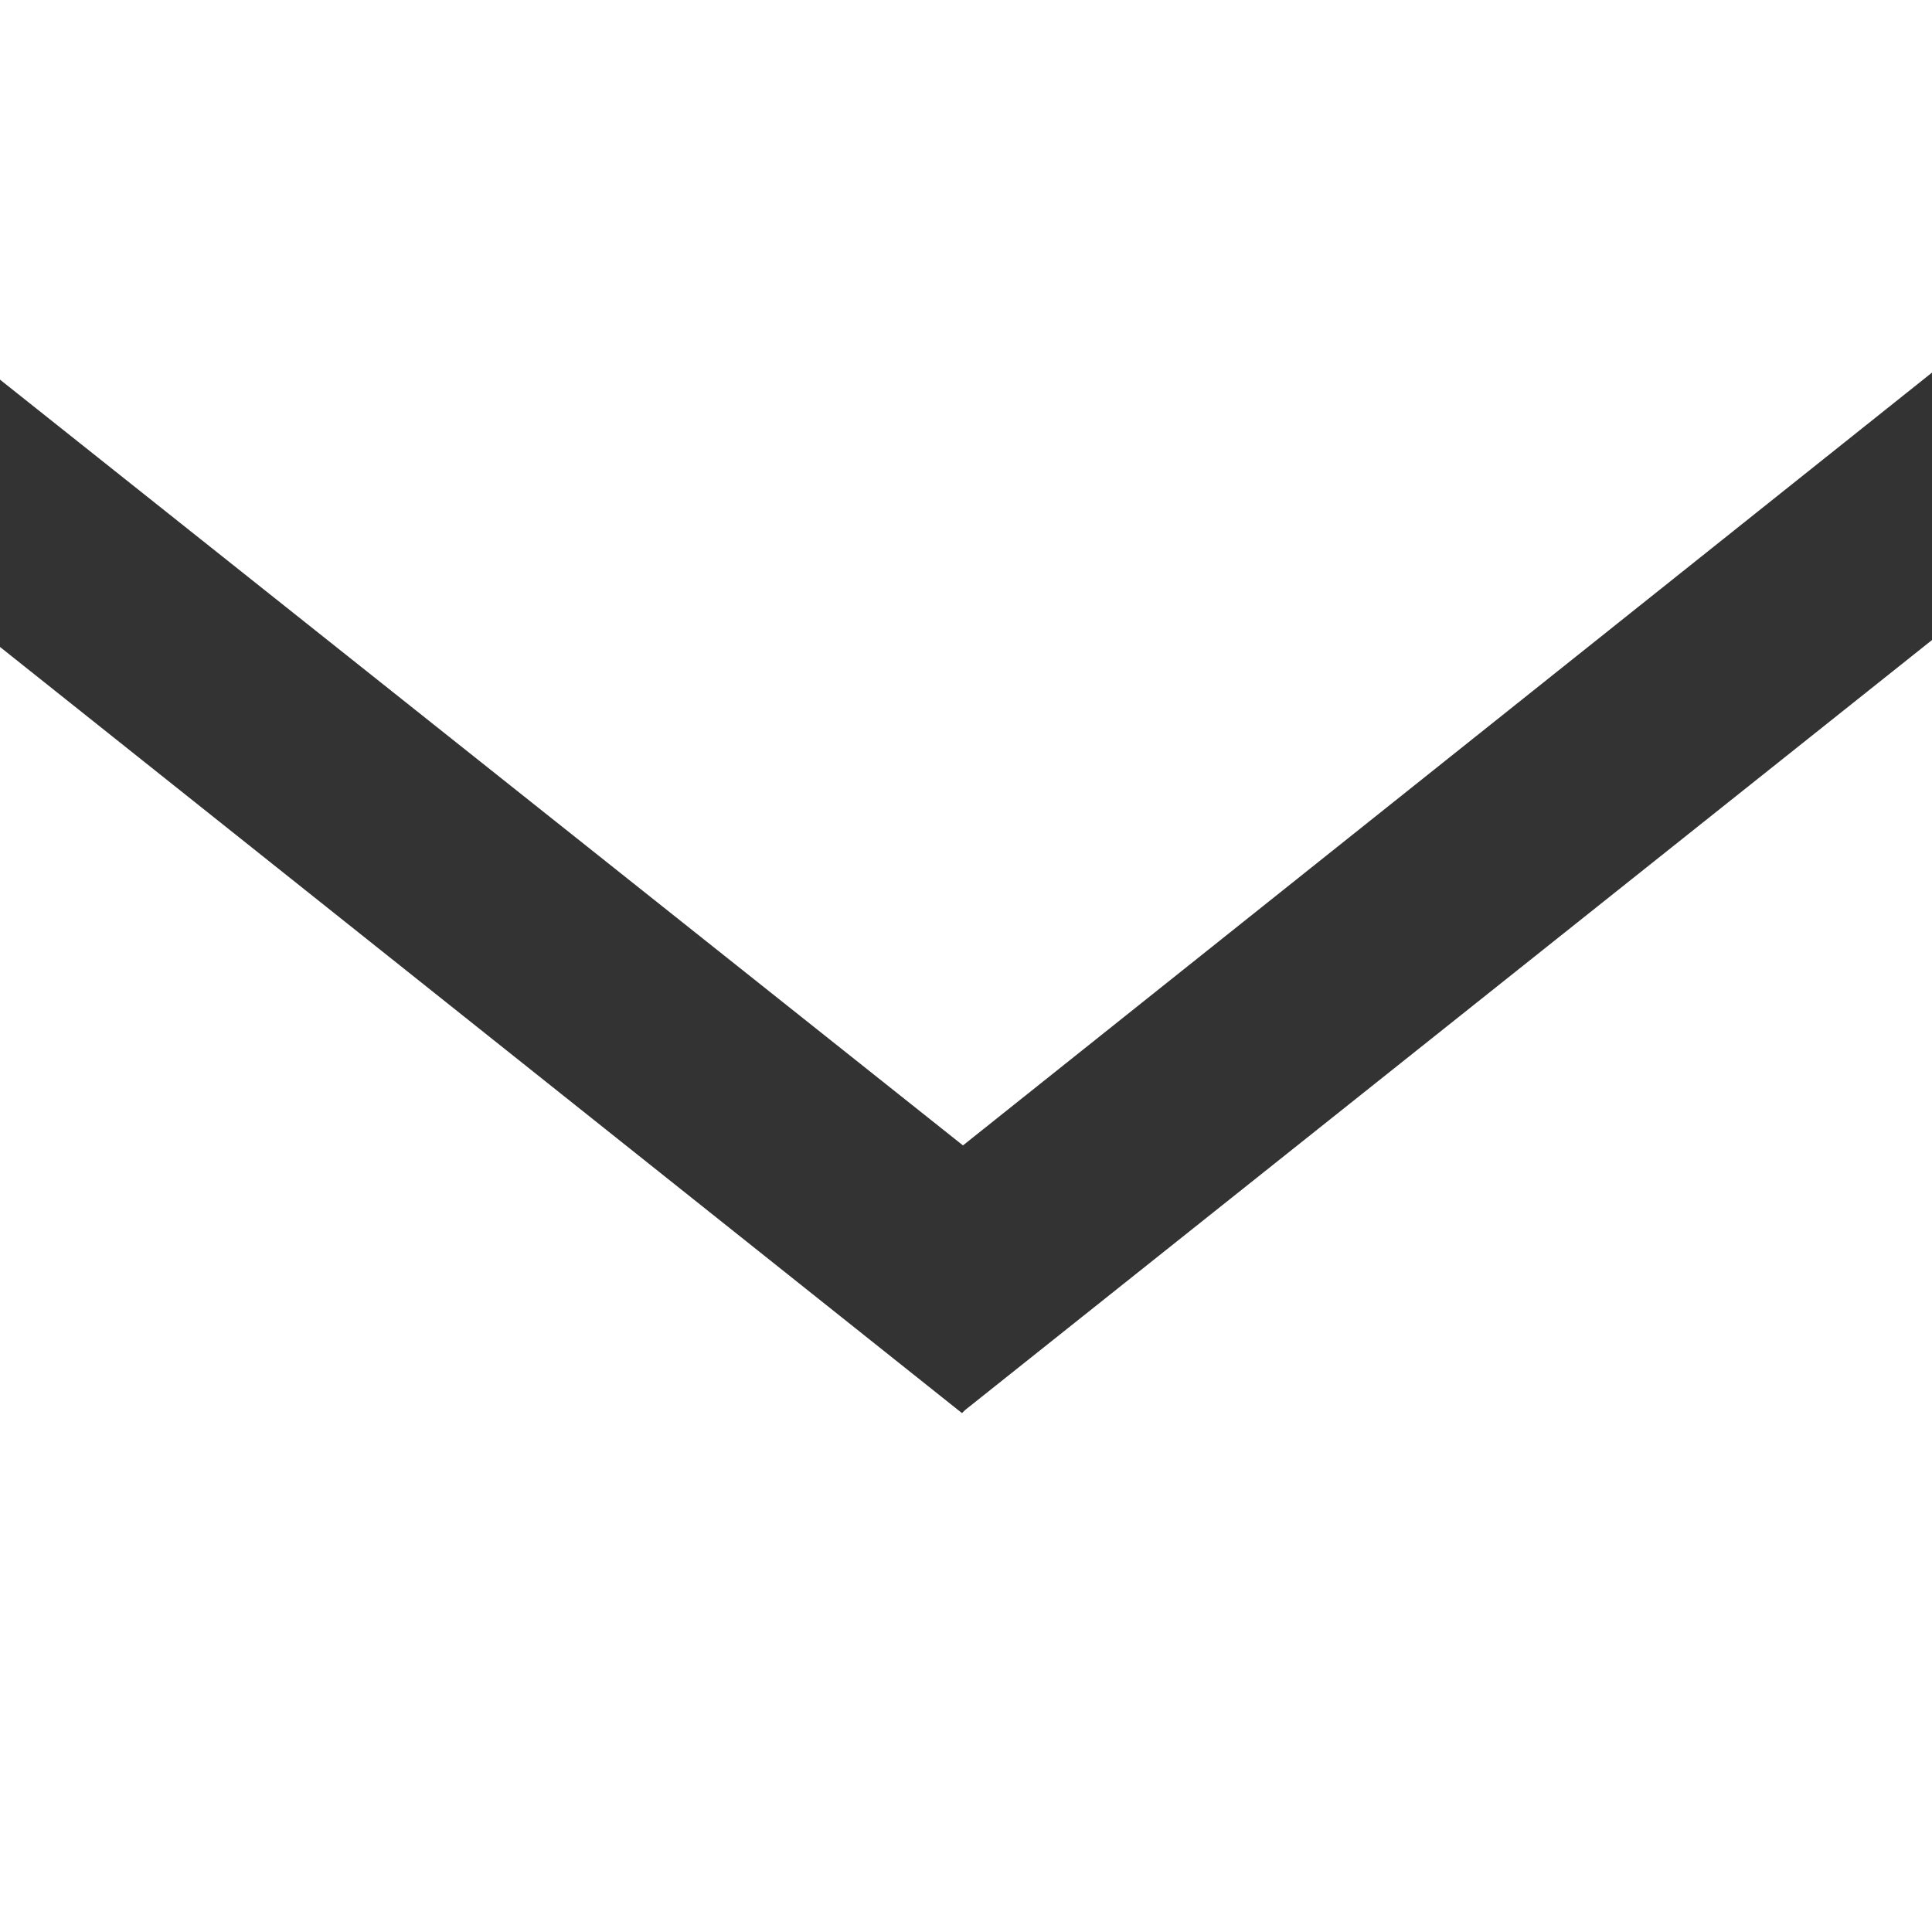
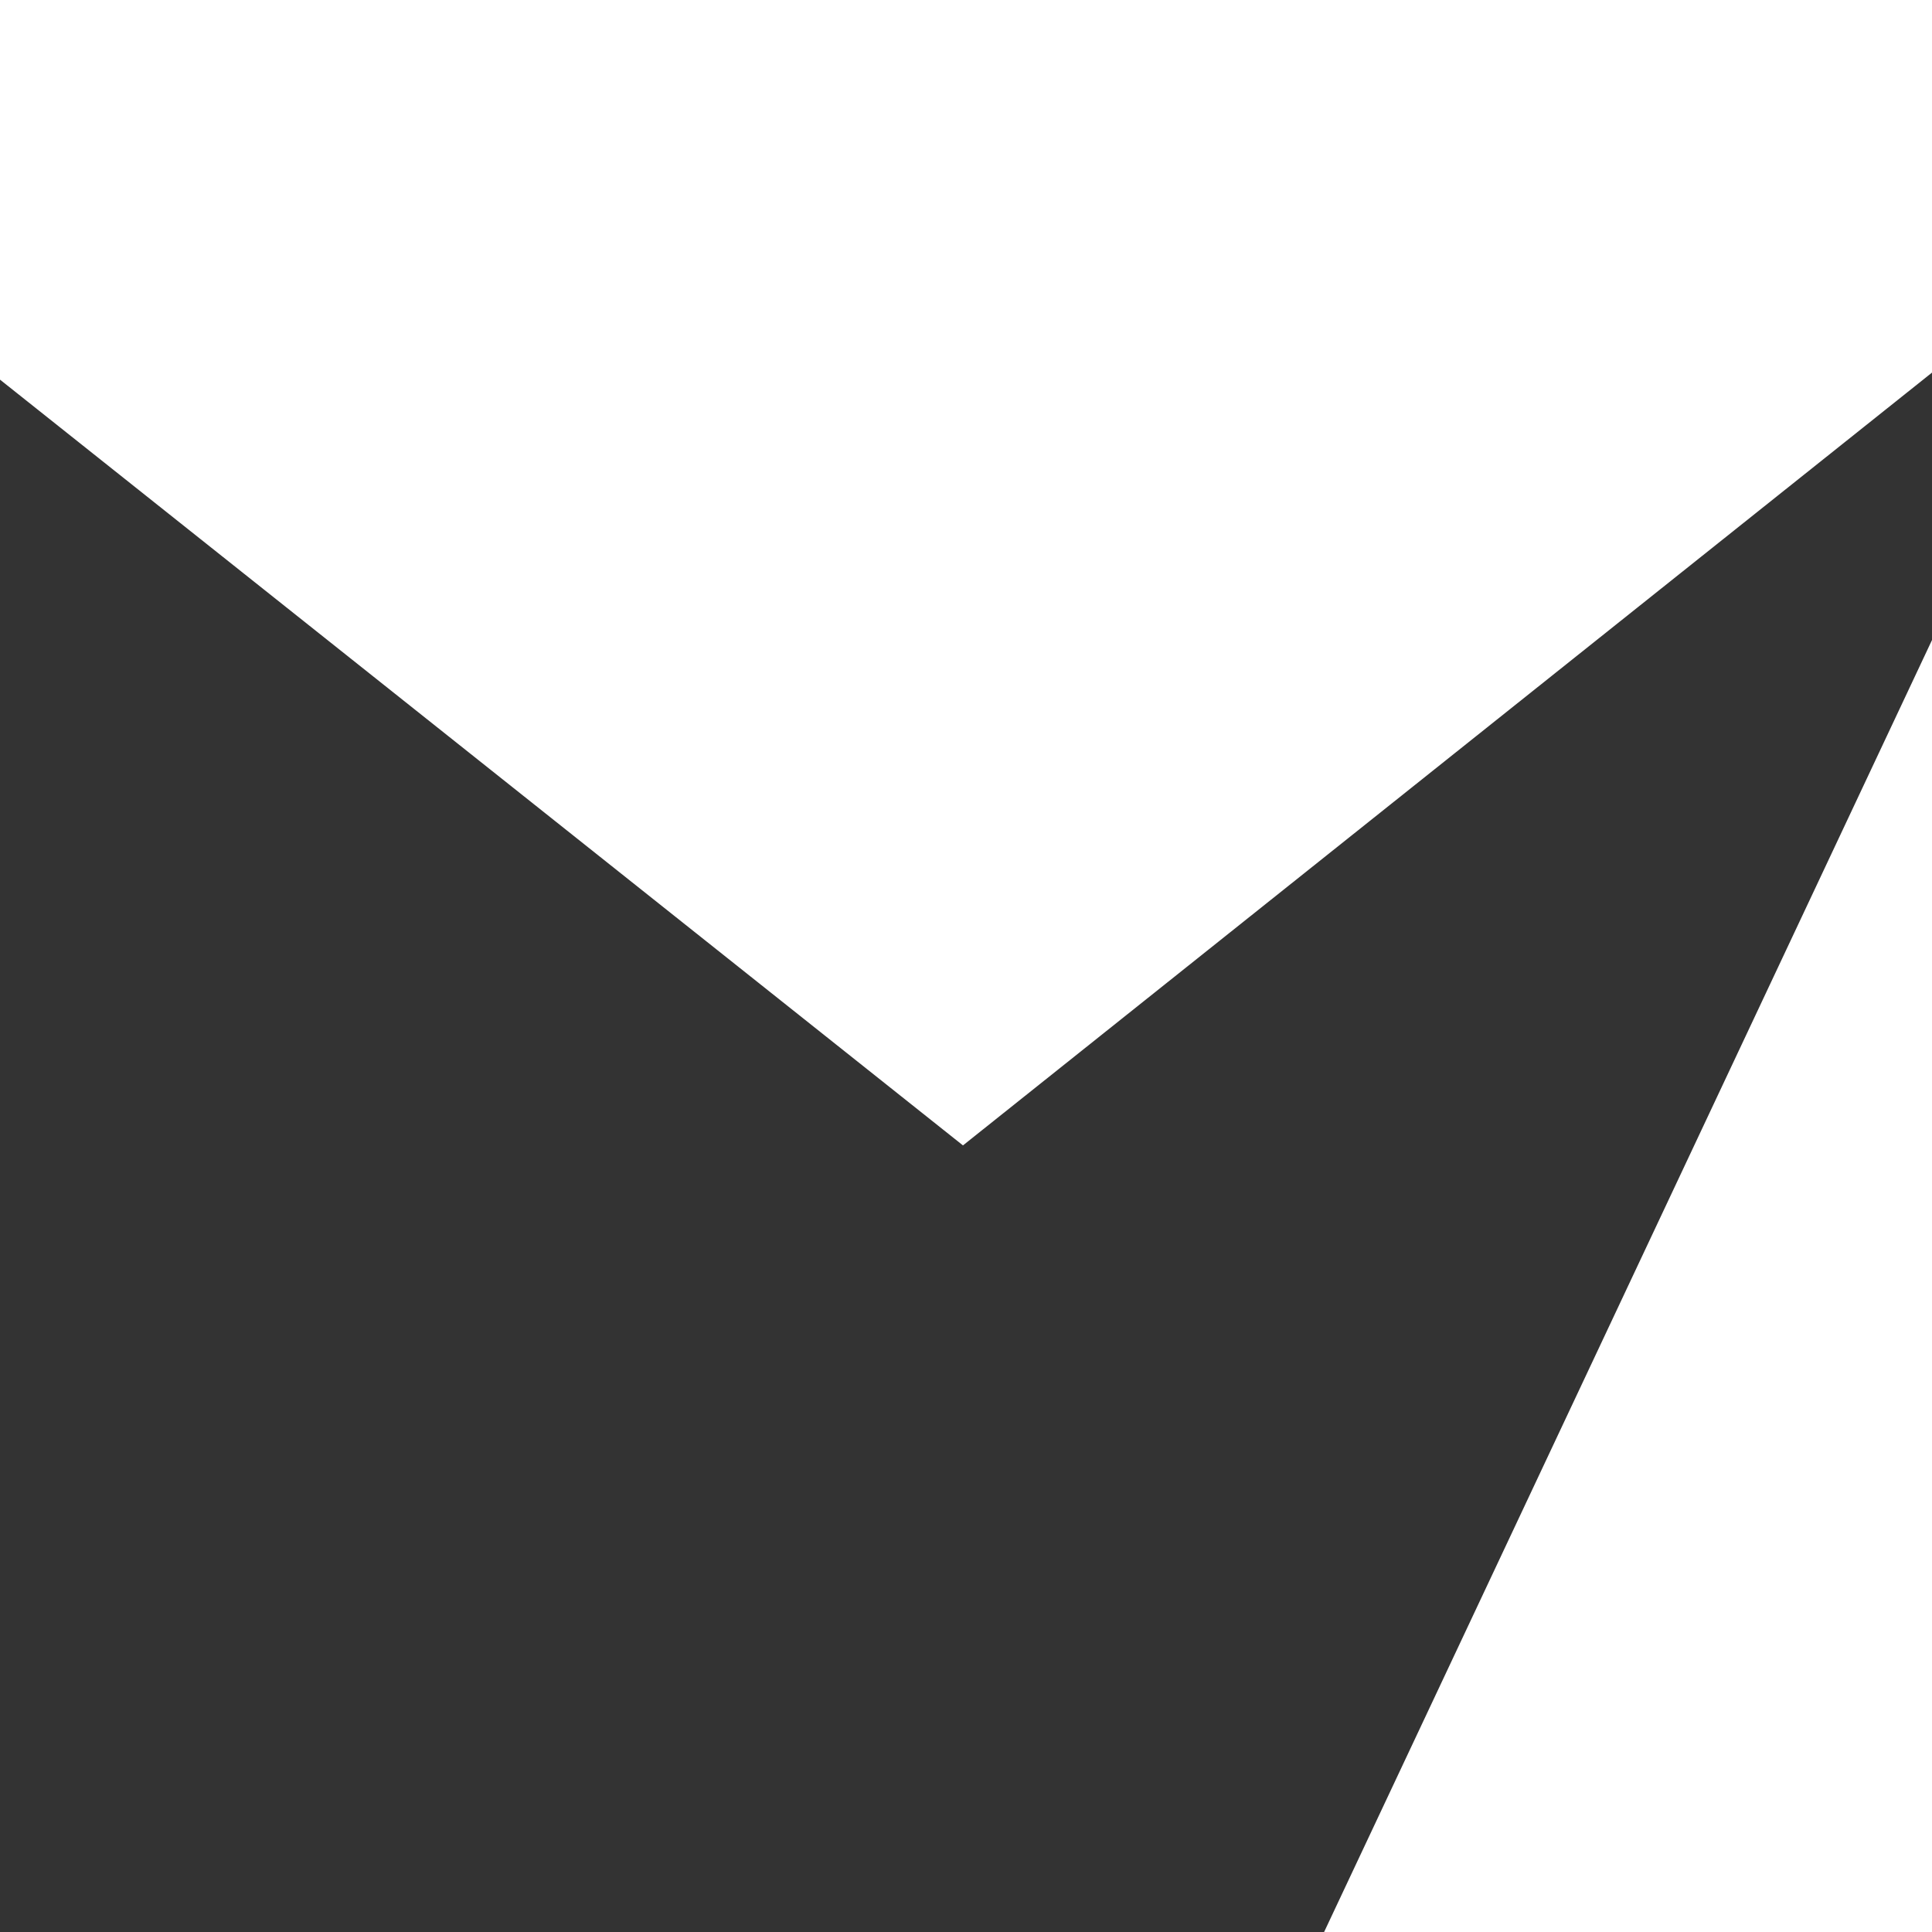
<svg xmlns="http://www.w3.org/2000/svg" width="14" height="14" viewBox="0 0 14 14">
  <rect x="0" y="0" width="14" height="14" fill="#333333" stroke="none" />
  <defs>
    <style>
      .cls-1 {
        fill: #fff;
        fill-rule: evenodd;
      }
    </style>
  </defs>
-   <path class="cls-1" d="M0,0H14V2.7L6.978,8.3,0,2.751V0ZM14,14H0V4.688l6.971,5.552,0.022-.022L14,4.638V14Z" />
+   <path class="cls-1" d="M0,0H14V2.7L6.978,8.3,0,2.751V0ZM14,14H0l6.971,5.552,0.022-.022L14,4.638V14Z" />
</svg>